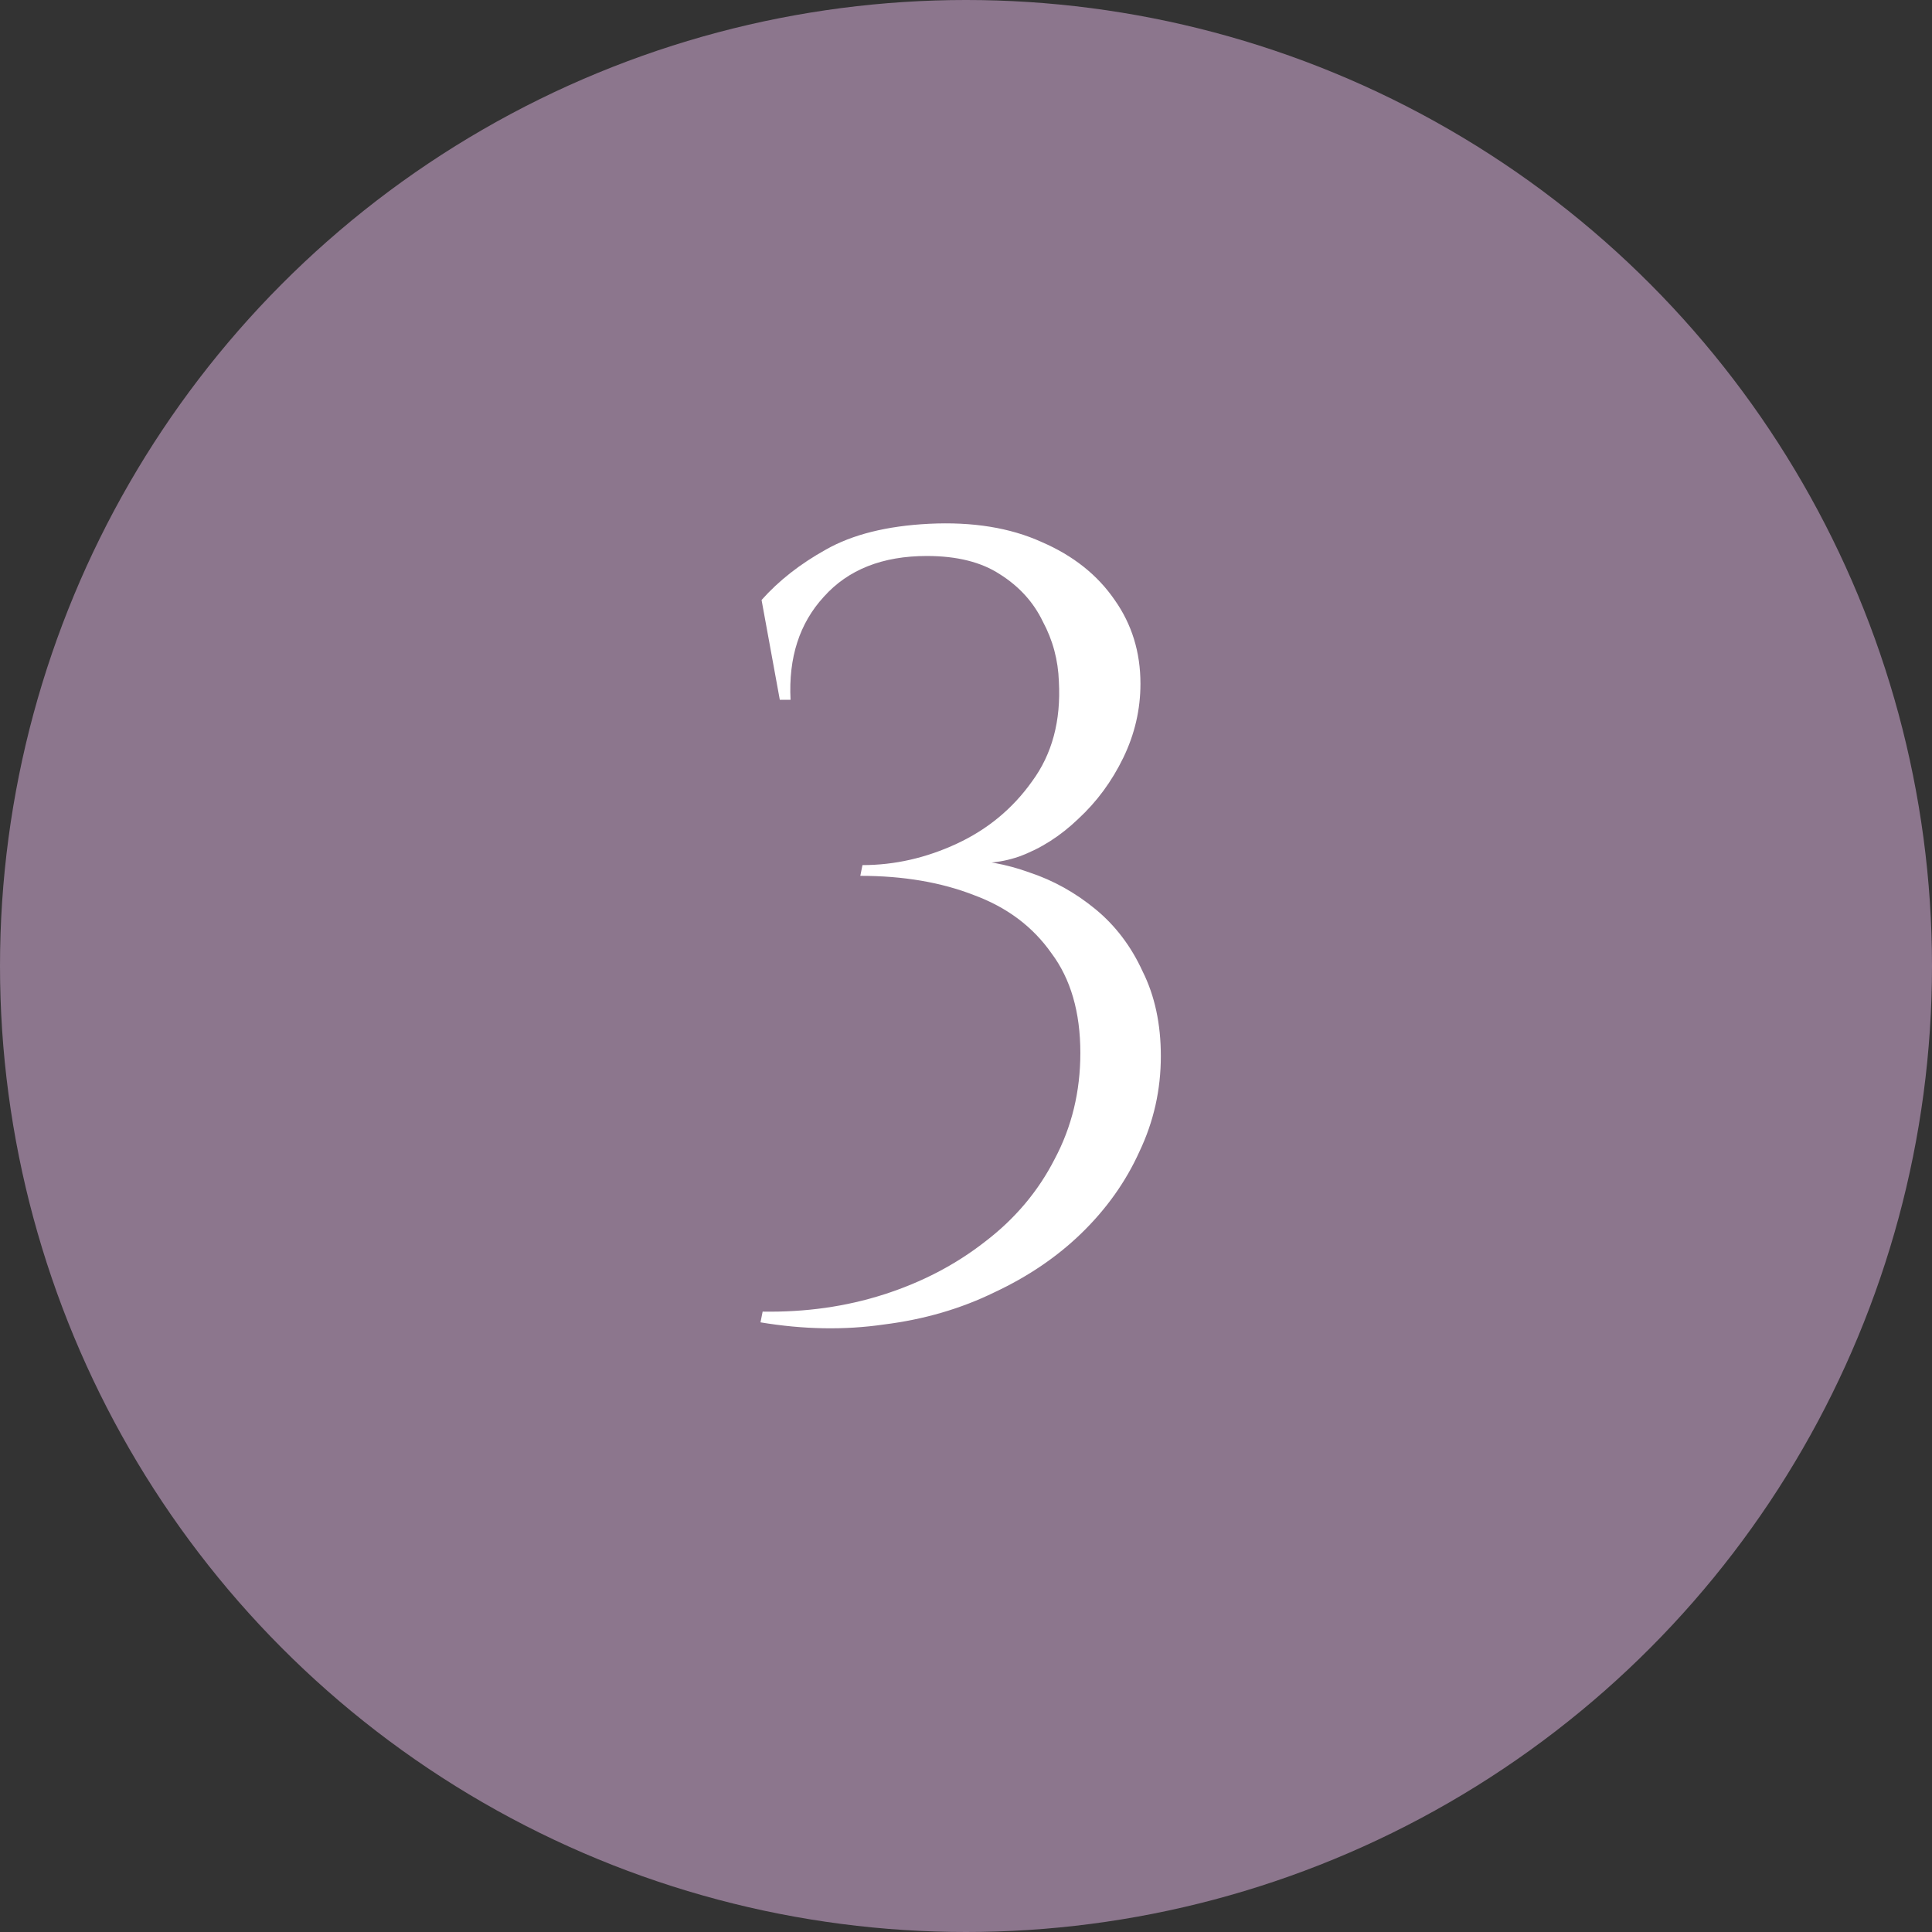
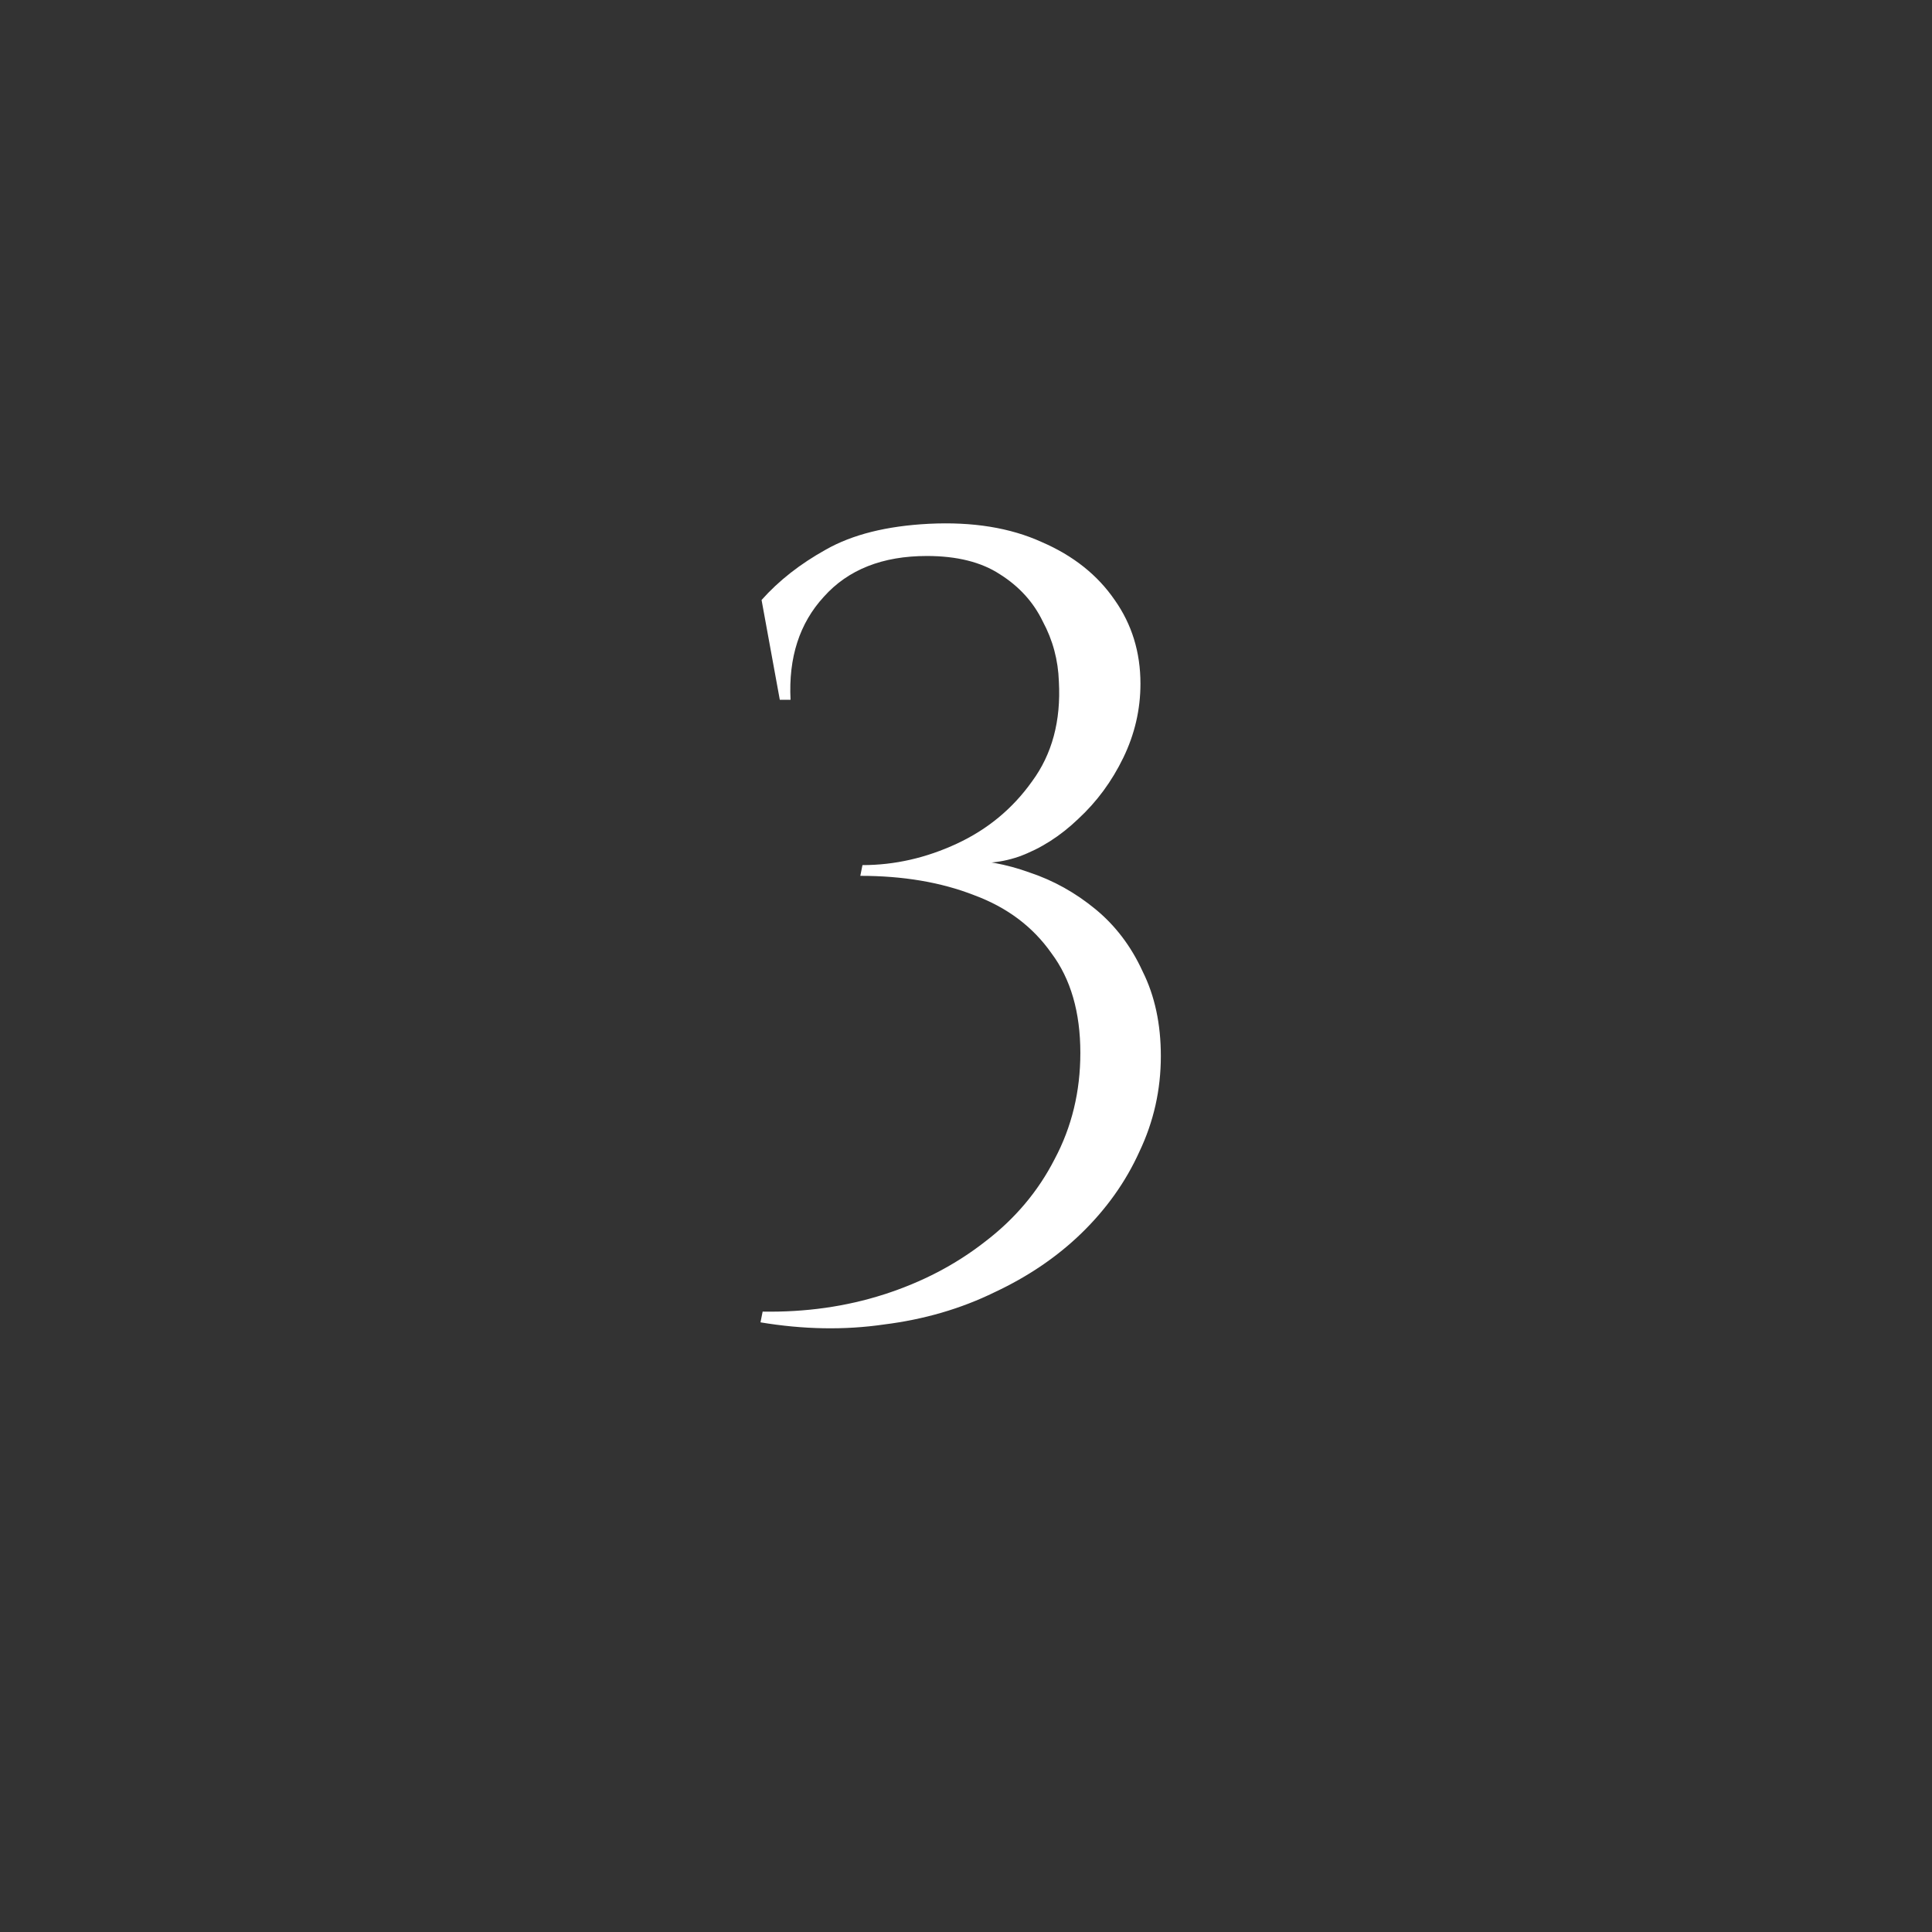
<svg xmlns="http://www.w3.org/2000/svg" width="54" height="54" viewBox="0 0 54 54" fill="none">
  <rect x="0" y="0" width="54" height="54" fill="#333333" stroke="none" />
-   <circle cx="27" cy="27" r="27" fill="#8C768D" />
  <path d="M25.966 14.64C27.186 14.58 28.236 14.75 29.116 15.15C29.996 15.53 30.676 16.07 31.156 16.77C31.636 17.45 31.876 18.23 31.876 19.11C31.876 19.83 31.716 20.52 31.396 21.18C31.076 21.84 30.656 22.41 30.136 22.89C29.636 23.37 29.086 23.72 28.486 23.94C27.906 24.14 27.346 24.17 26.806 24.03C27.466 24.03 28.126 24.15 28.786 24.39C29.446 24.61 30.056 24.95 30.616 25.41C31.176 25.87 31.616 26.45 31.936 27.15C32.276 27.83 32.446 28.62 32.446 29.52C32.446 30.46 32.246 31.35 31.846 32.19C31.466 33.03 30.926 33.79 30.226 34.47C29.546 35.13 28.736 35.68 27.796 36.12C26.856 36.58 25.826 36.88 24.706 37.02C23.606 37.18 22.456 37.16 21.256 36.96L21.316 36.66C22.516 36.68 23.646 36.52 24.706 36.18C25.766 35.84 26.706 35.35 27.526 34.71C28.366 34.07 29.016 33.3 29.476 32.4C29.956 31.5 30.196 30.51 30.196 29.43C30.196 28.29 29.926 27.36 29.386 26.64C28.866 25.9 28.146 25.36 27.226 25.02C26.306 24.66 25.246 24.48 24.046 24.48L24.106 24.18C25.006 24.18 25.886 23.98 26.746 23.58C27.606 23.18 28.306 22.6 28.846 21.84C29.406 21.08 29.656 20.15 29.596 19.05C29.576 18.45 29.426 17.89 29.146 17.37C28.886 16.83 28.486 16.39 27.946 16.05C27.426 15.71 26.746 15.54 25.906 15.54C24.666 15.54 23.706 15.92 23.026 16.68C22.346 17.42 22.036 18.38 22.096 19.56H21.796L21.286 16.77C21.766 16.23 22.366 15.76 23.086 15.36C23.826 14.94 24.786 14.7 25.966 14.64Z" fill="white" />
</svg>